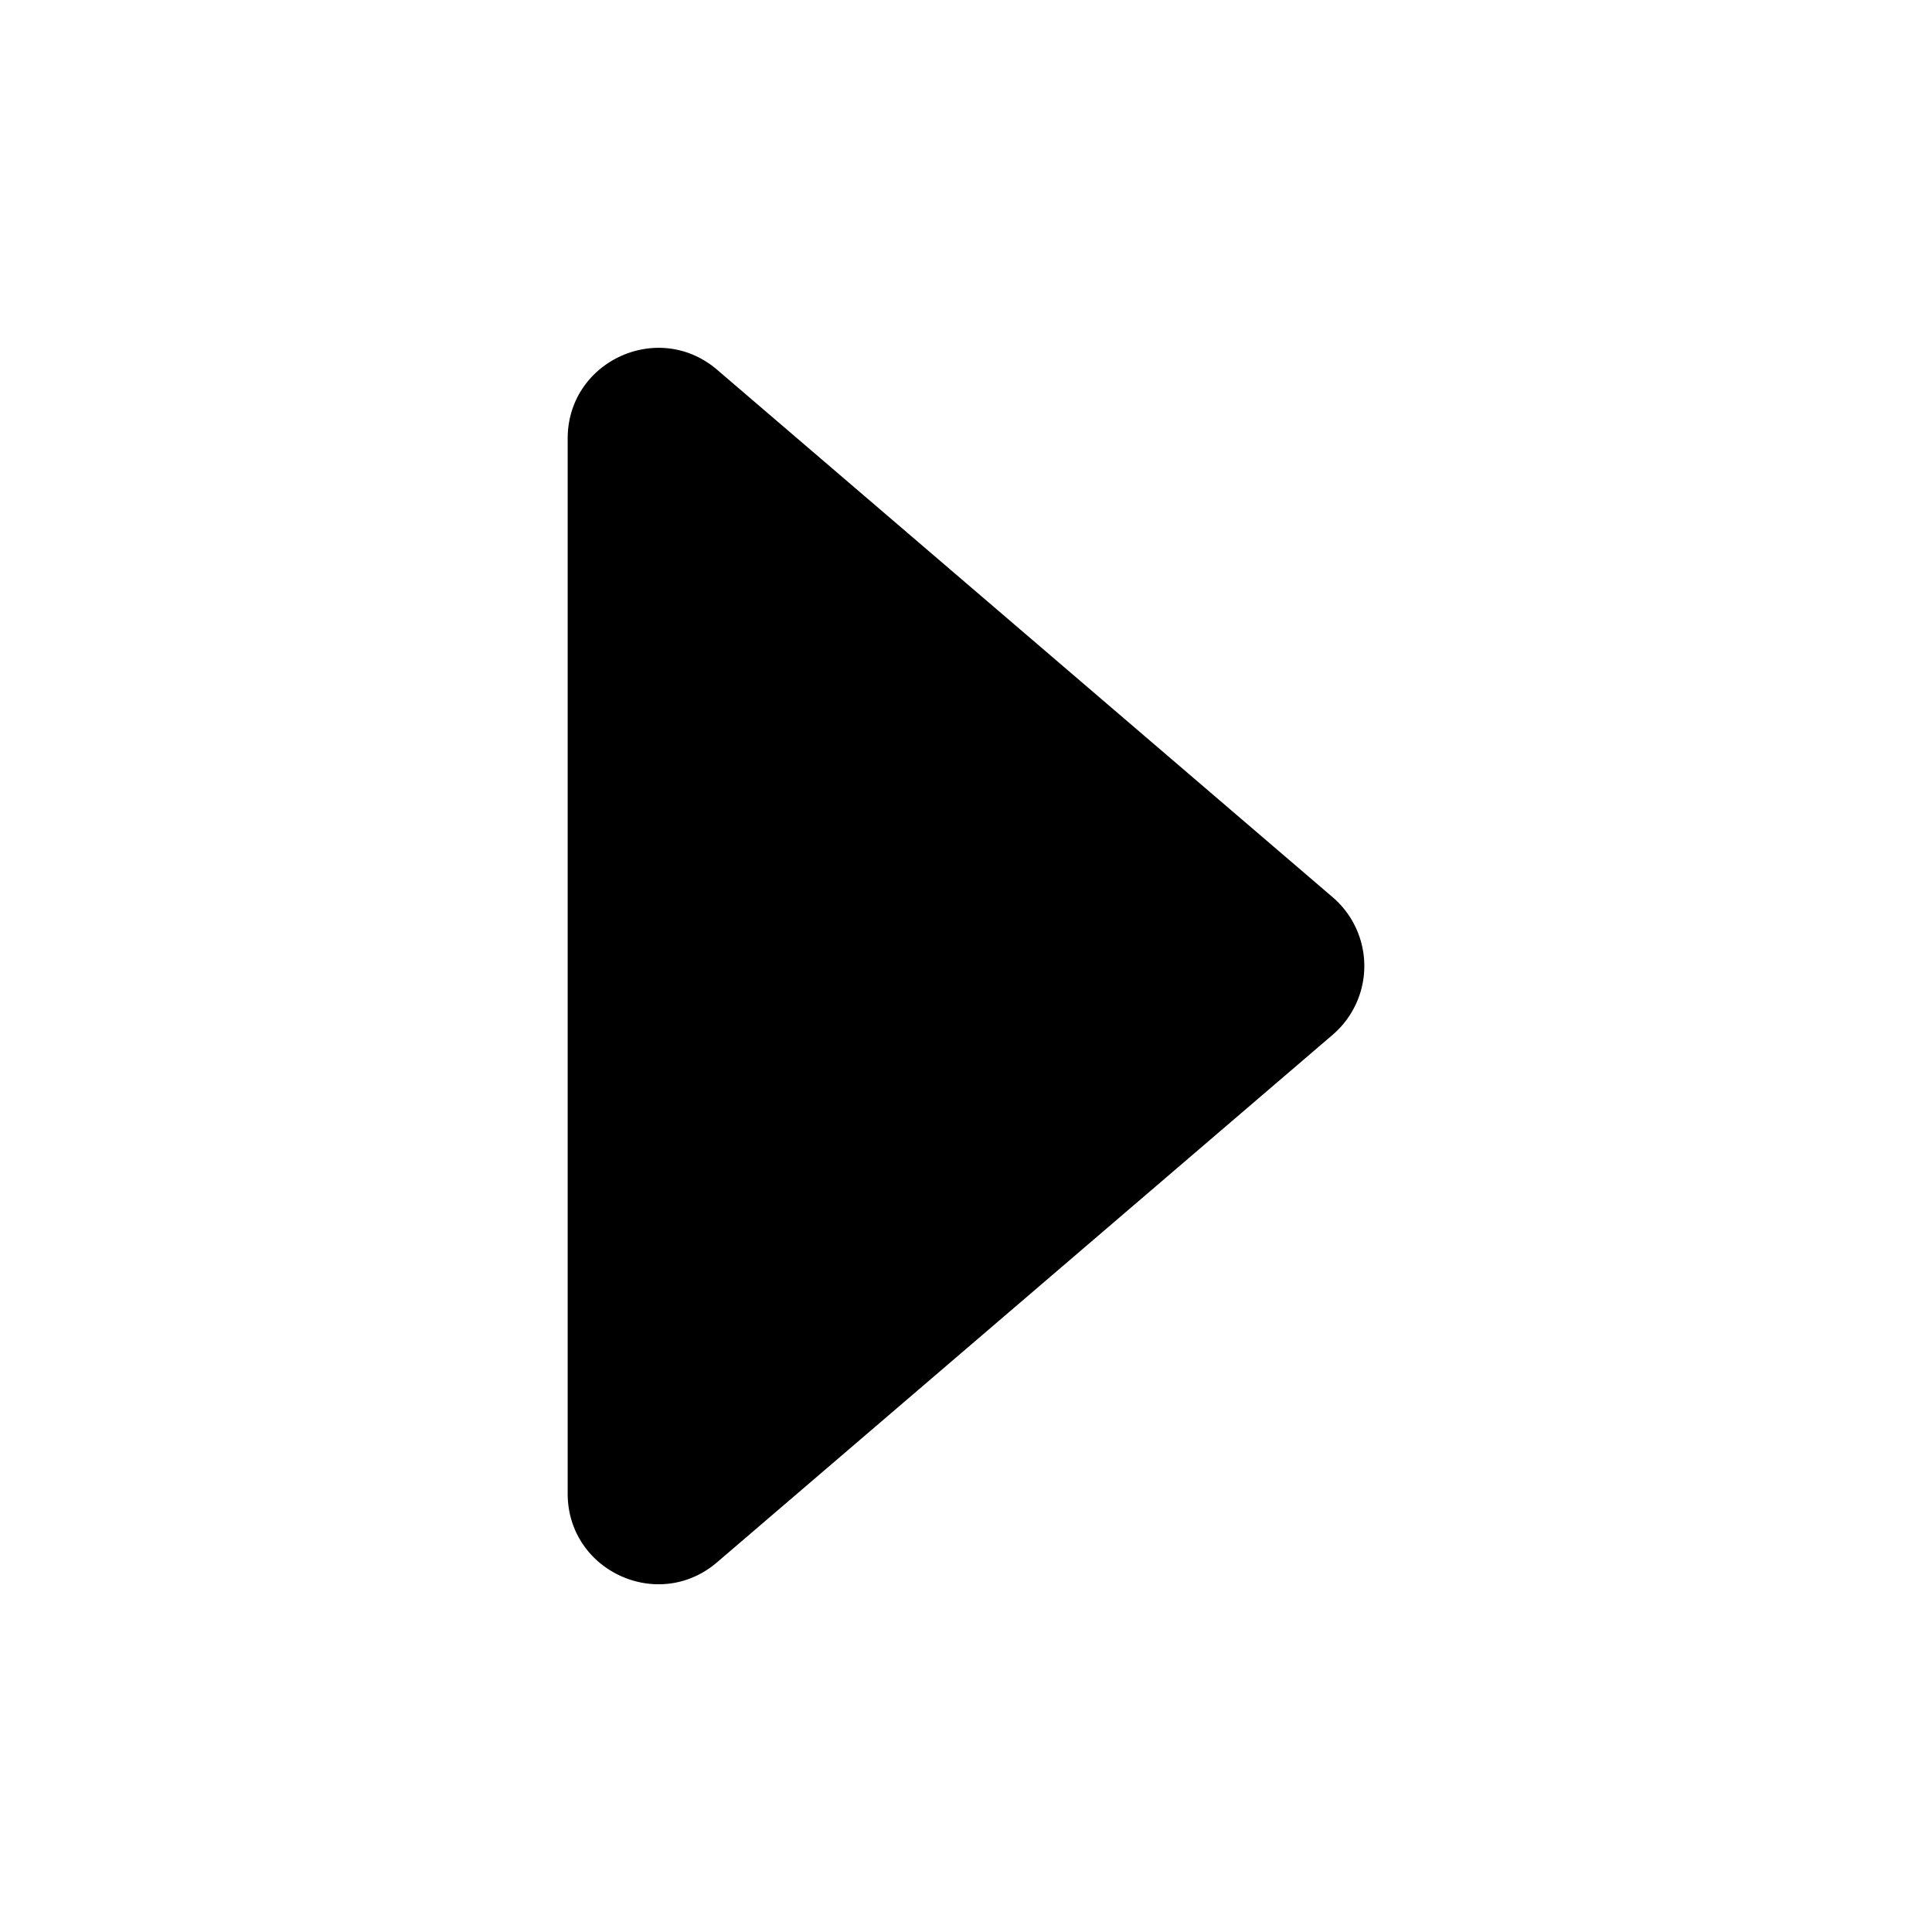
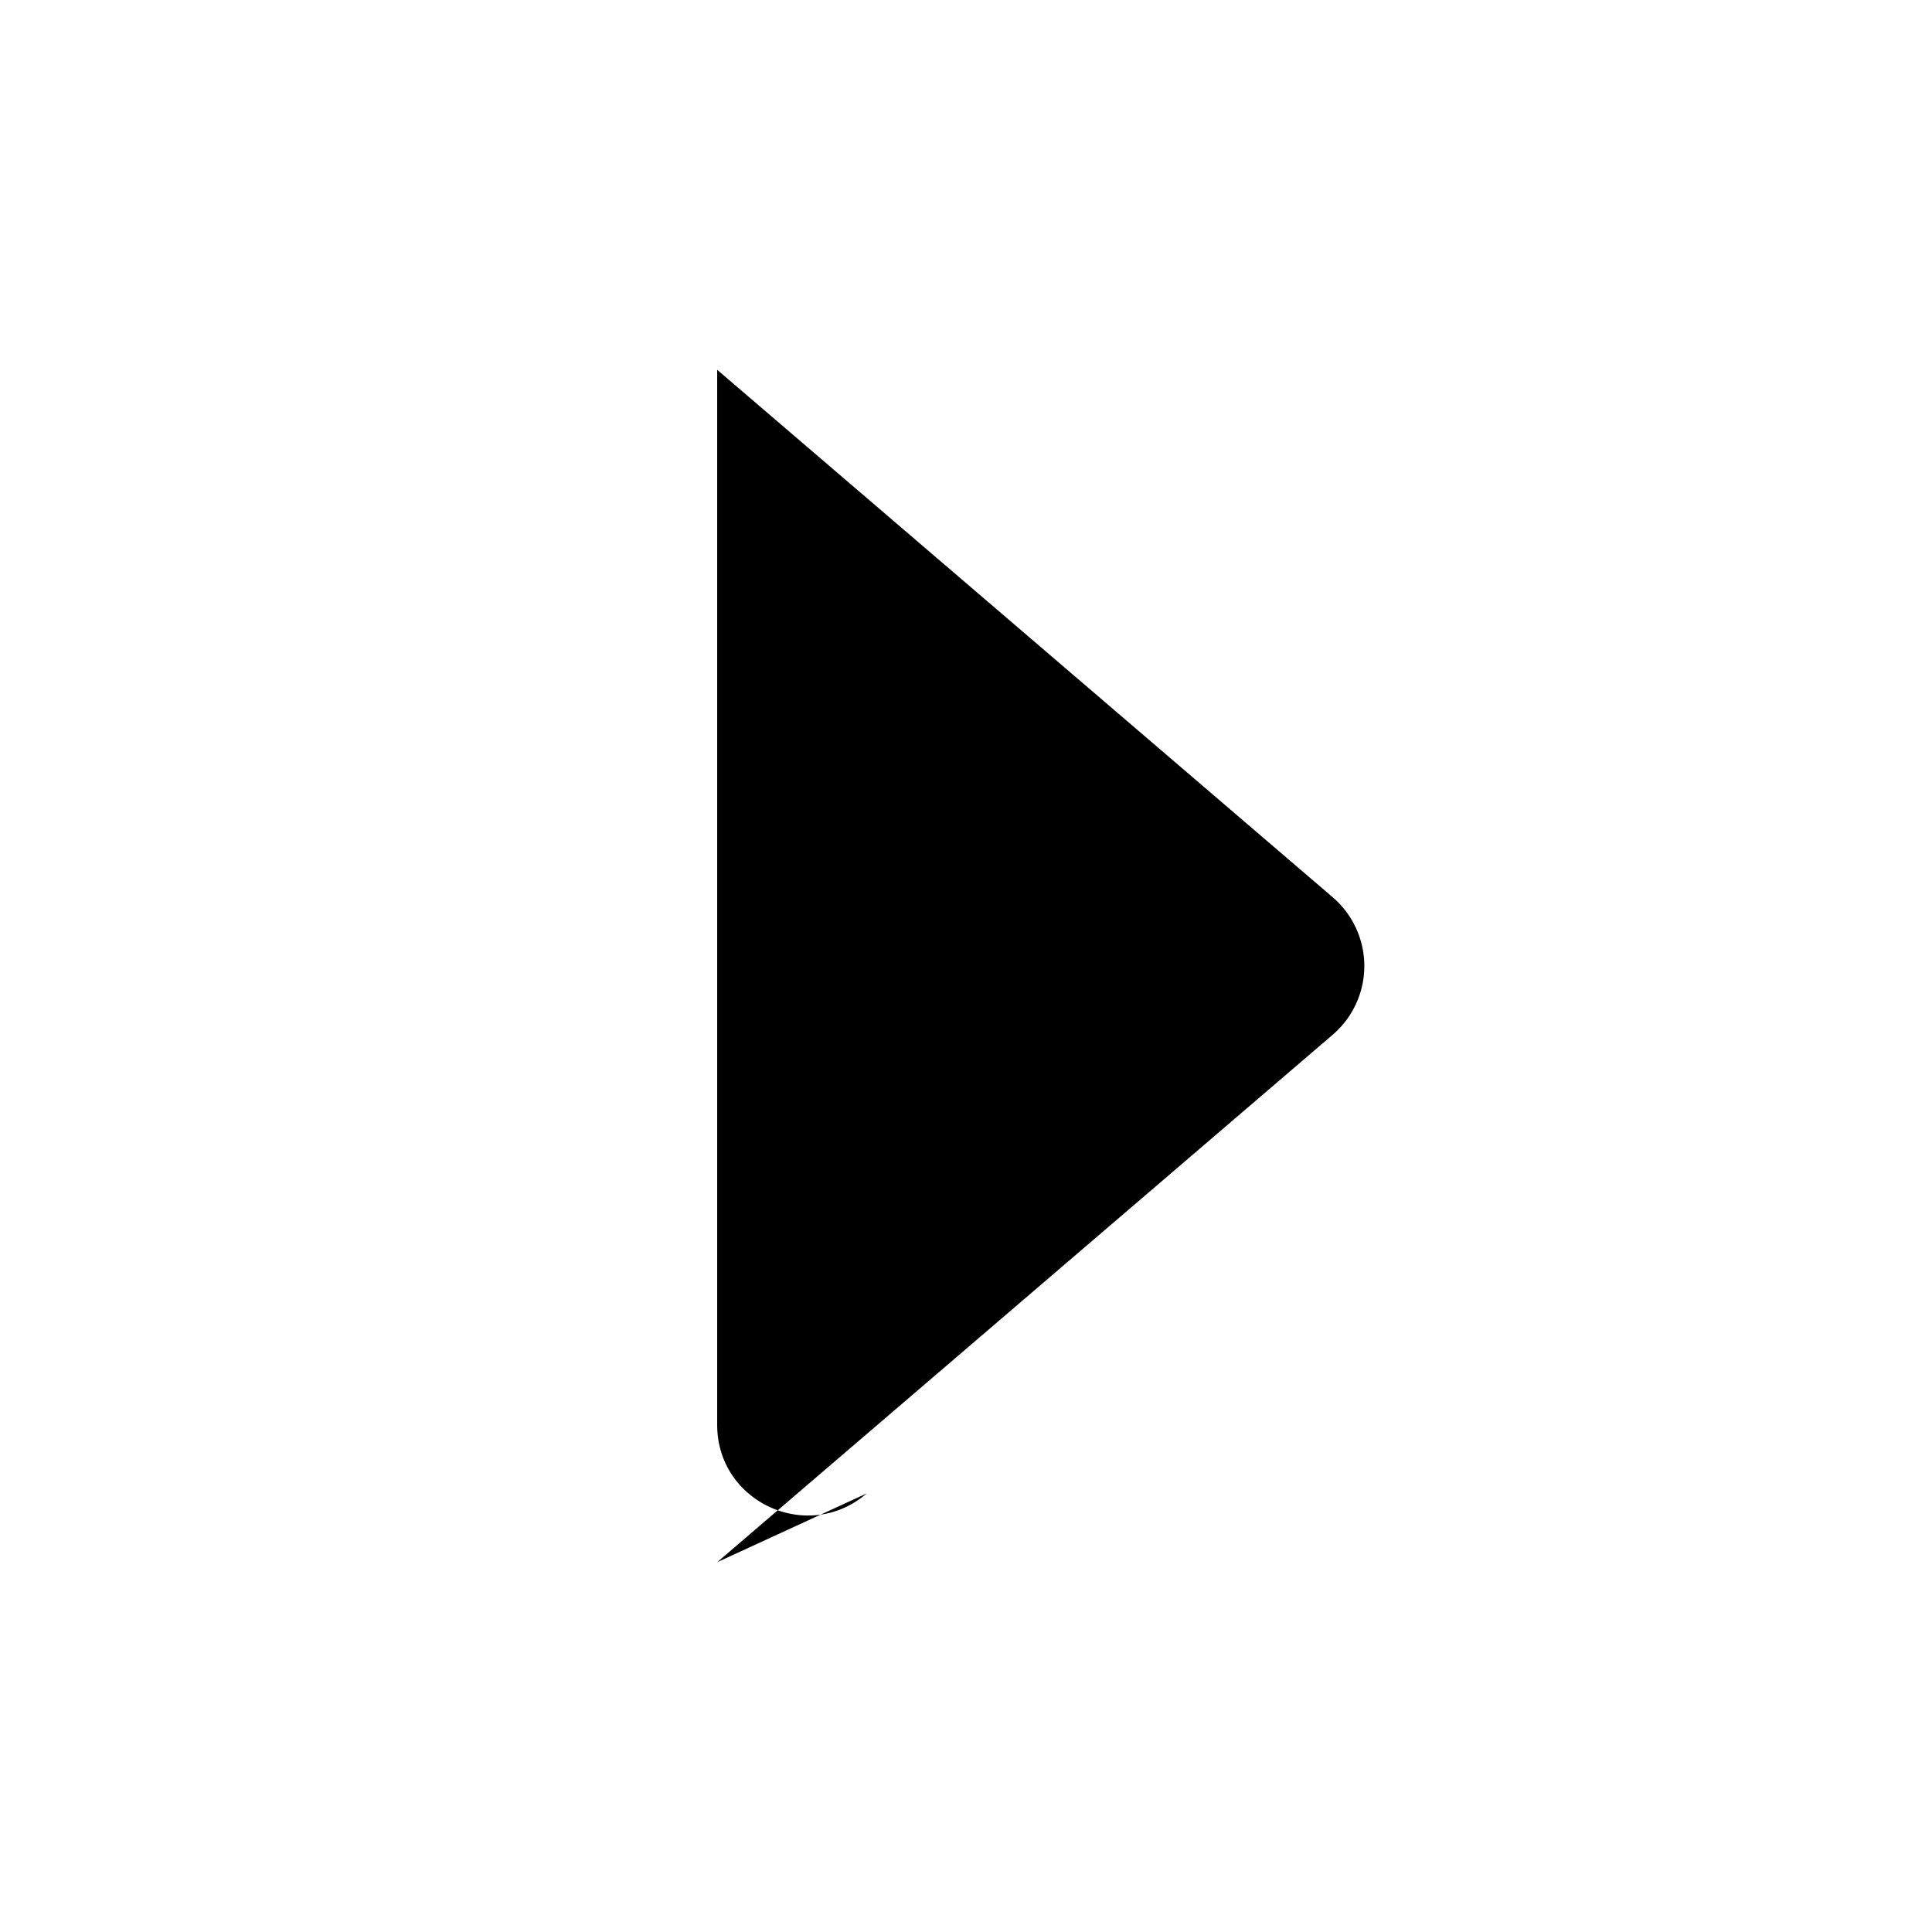
<svg xmlns="http://www.w3.org/2000/svg" viewBox="0 0 512 512">
-   <path d="m190.06 414 163.12-139.78a24 24 0 0 0 0-36.44l-163.12-139.78c-15.57-13.34-39.62-2.28-39.62 18.22v279.6c0 20.5 24.05 31.56 39.62 18.18z" />
+   <path d="m190.06 414 163.12-139.78a24 24 0 0 0 0-36.44l-163.12-139.78v279.6c0 20.5 24.05 31.56 39.62 18.18z" />
</svg>